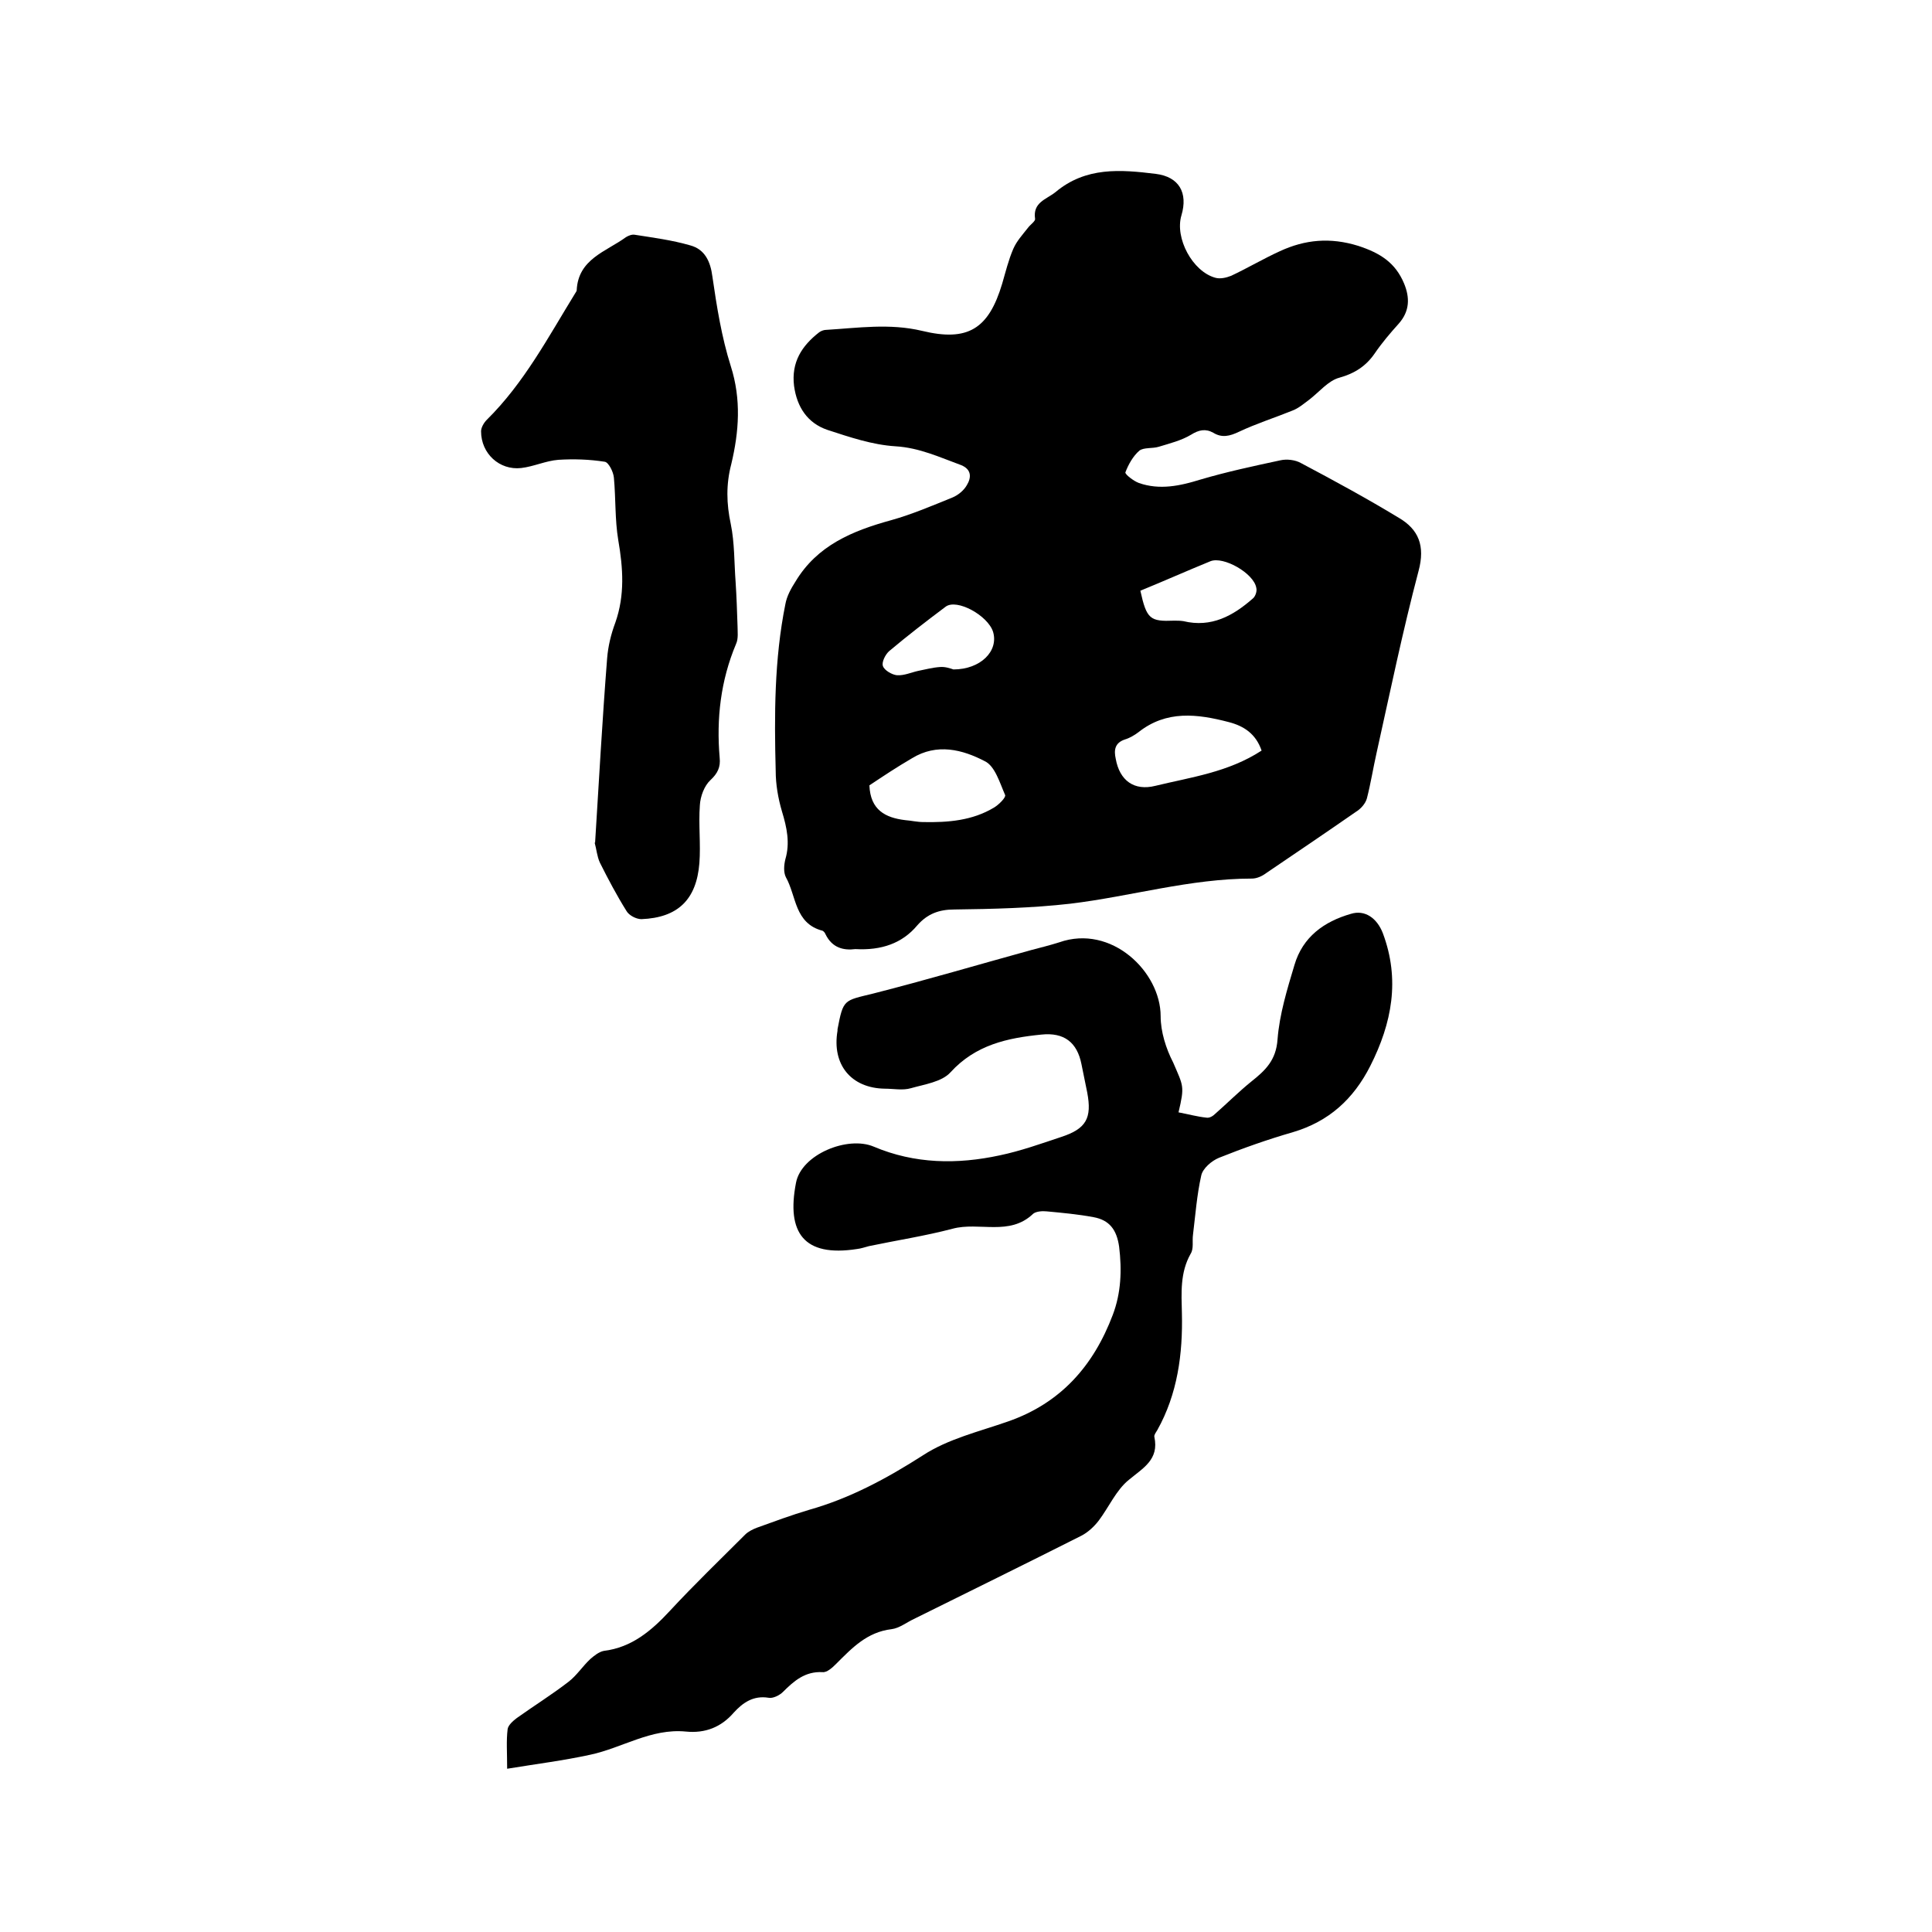
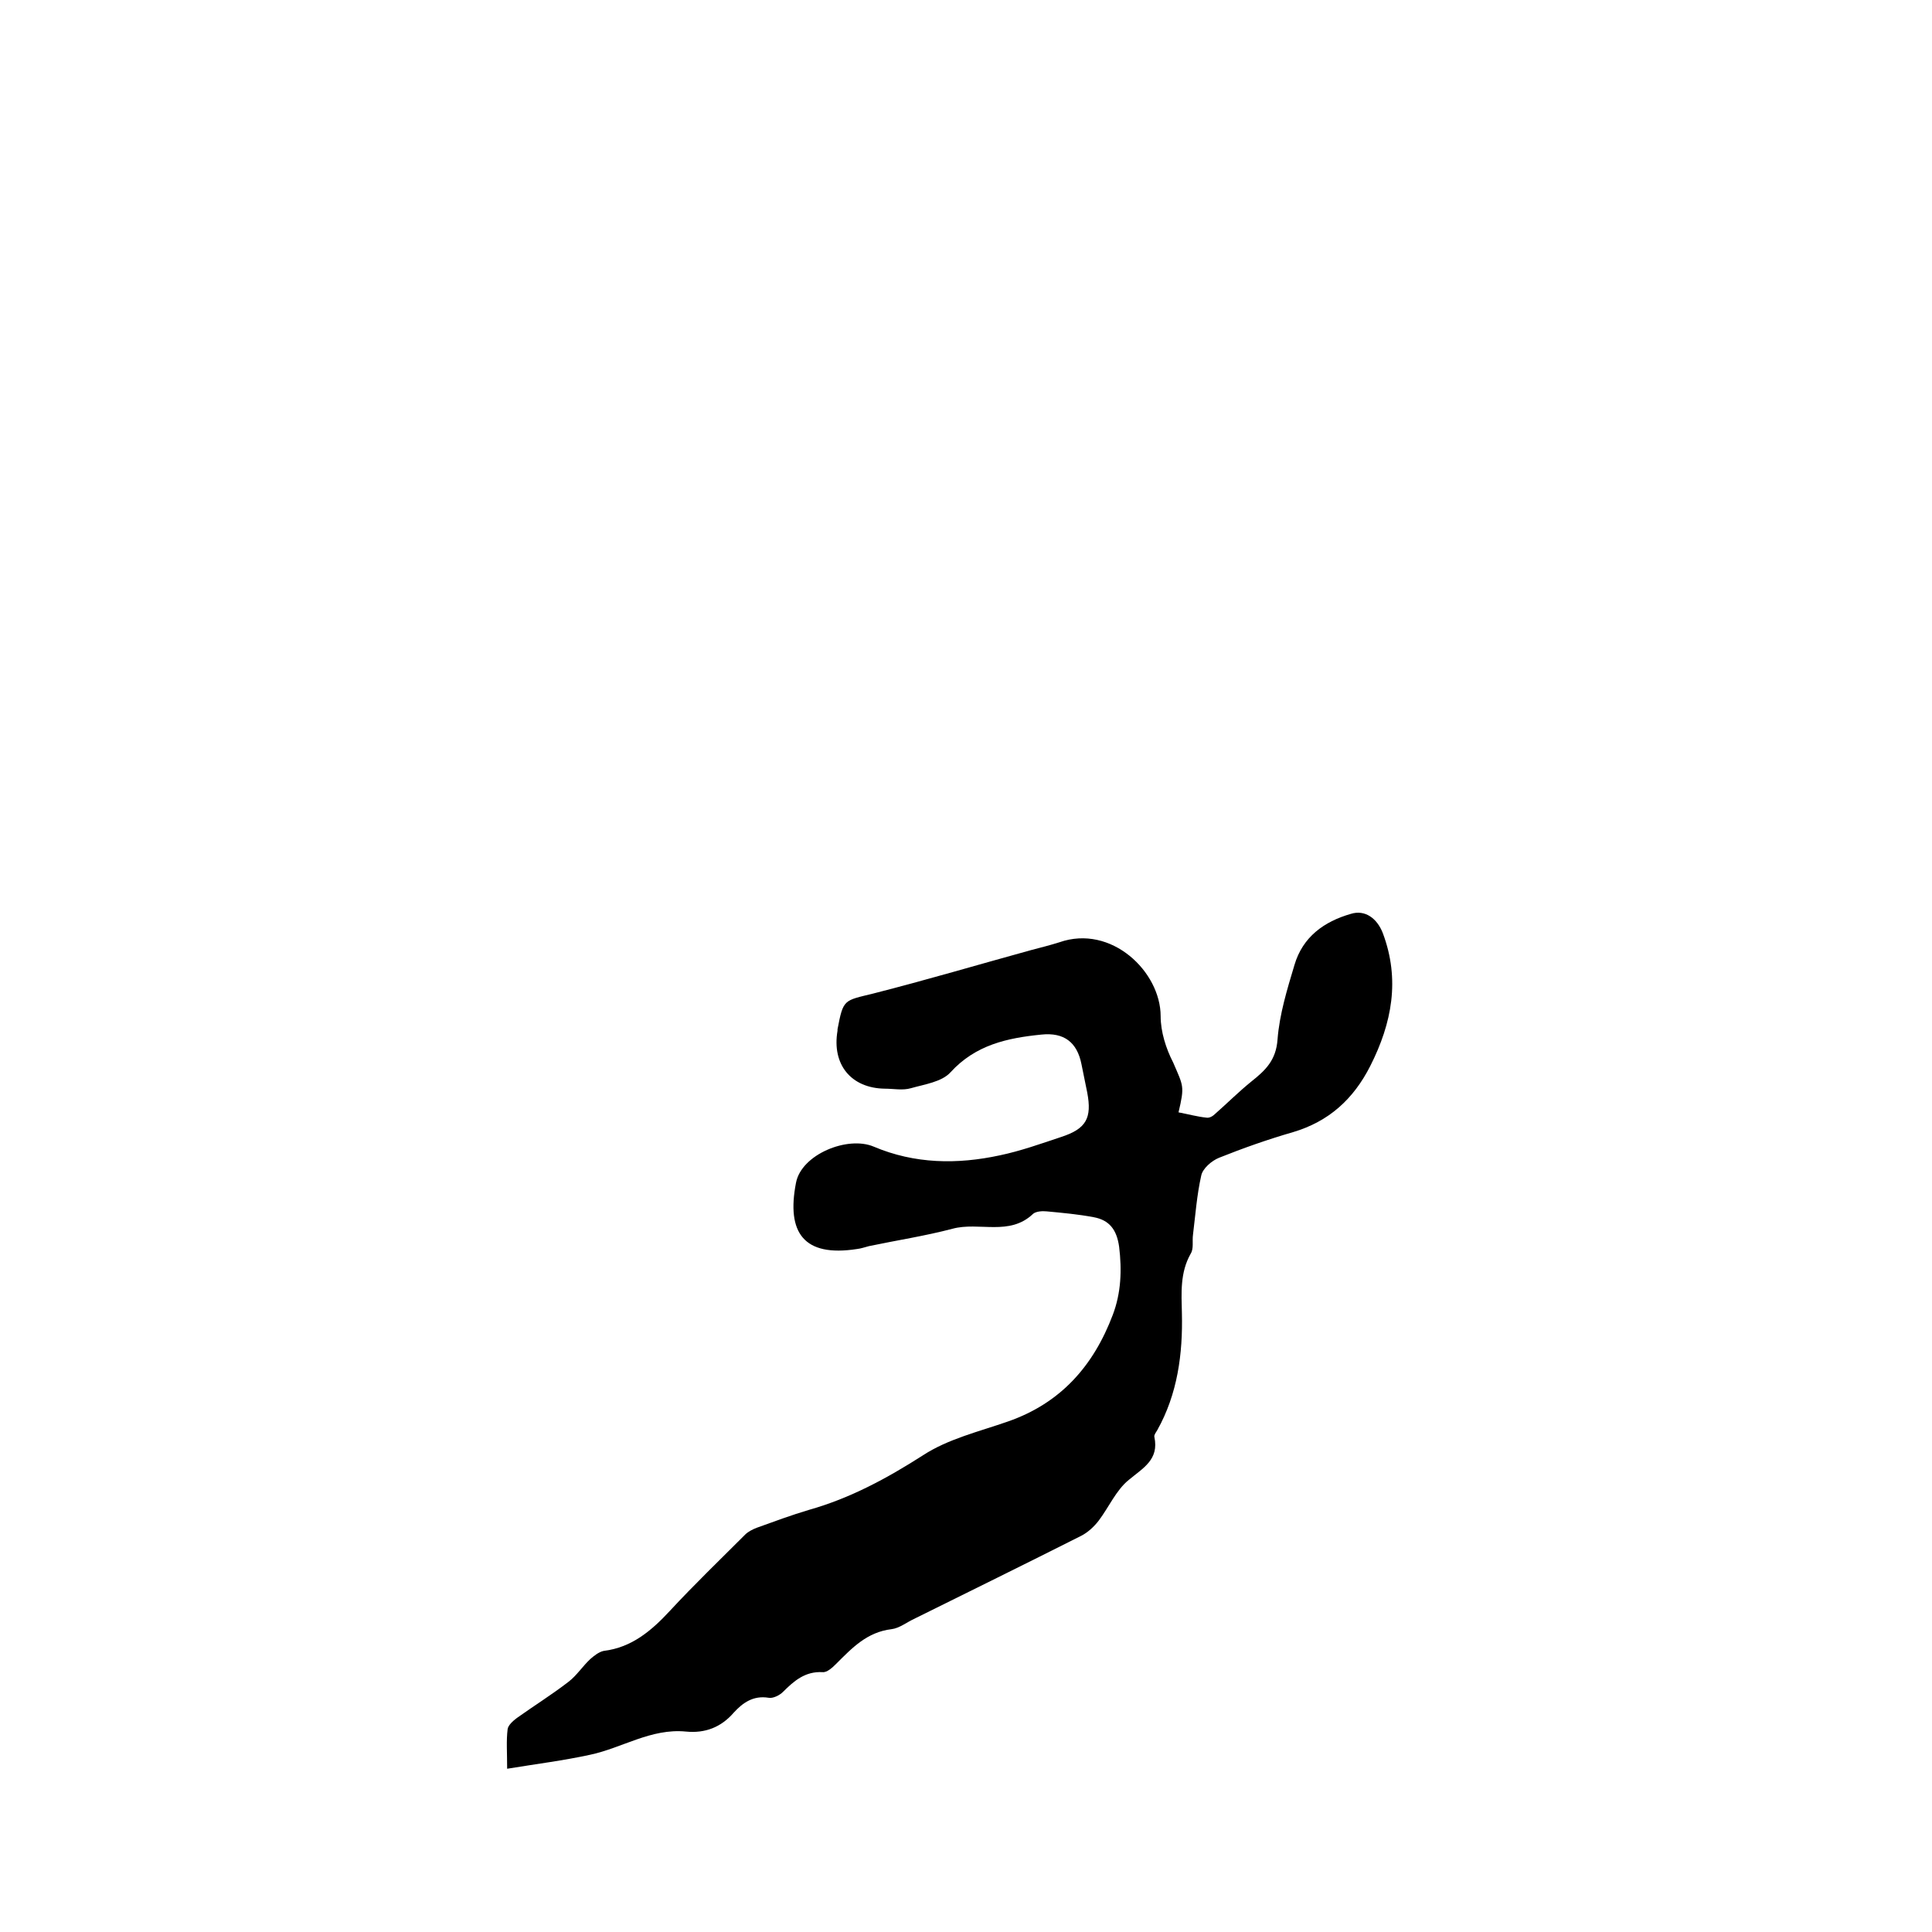
<svg xmlns="http://www.w3.org/2000/svg" enable-background="new 0 0 400 400" viewBox="0 0 400 400">
-   <path d="m177.1 196.5c-2.4.3-4.8-.2-6.2-3.1-.1-.3-.4-.6-.6-.7-5.8-1.5-5.4-7.2-7.6-11.1-.5-1-.4-2.5-.1-3.7 1-3.4.3-6.6-.7-9.9-.8-2.7-1.3-5.6-1.3-8.4-.3-11.5-.3-23.1 2-34.5.3-1.7 1.2-3.3 2.1-4.7 4.5-7.5 11.8-10.5 19.8-12.7 4.3-1.2 8.5-3 12.7-4.7 1.2-.5 2.4-1.5 3-2.6.9-1.5 1-3.2-1.2-4.1-4.4-1.6-8.6-3.6-13.6-3.9-4.8-.3-9.5-1.9-14.1-3.4-4.1-1.4-6.3-4.7-6.9-9.1-.6-4.9 1.6-8.3 5.2-11.1.4-.3 1-.5 1.4-.5 6.6-.4 13.2-1.4 19.9.2 9.5 2.3 13.8-.4 16.6-9.8.7-2.4 1.3-4.9 2.3-7.2.7-1.6 1.9-2.9 3-4.3.5-.7 1.6-1.4 1.5-1.9-.5-3.4 2.3-4 4.2-5.5 6.3-5.3 13.5-4.7 20.8-3.8 4.8.6 6.7 3.9 5.3 8.6s2.3 11.6 7 12.9c1 .3 2.3 0 3.3-.4 3.4-1.6 6.6-3.5 10.1-5.1 5.2-2.4 10.4-2.9 16.2-1.1 4.6 1.5 7.7 3.5 9.5 7.8 1.2 2.9 1.2 5.7-1.1 8.3-1.8 2-3.5 4-5 6.2-1.8 2.6-4.1 4.1-7.3 5-2.3.6-4.2 3-6.3 4.6-1.1.8-2.1 1.7-3.4 2.2-3.7 1.5-7.5 2.7-11.1 4.4-1.9.9-3.5 1.3-5.3.2-1.6-.9-3-.6-4.6.4-2 1.2-4.4 1.8-6.7 2.5-1.3.4-3.1.1-4 .8-1.3 1.1-2.3 2.9-2.9 4.5-.1.4 1.7 1.8 2.8 2.2 4.3 1.5 8.5.6 12.7-.7 5.4-1.6 11-2.8 16.6-4 1.3-.3 3.1-.1 4.3.6 6.8 3.6 13.6 7.3 20.2 11.3 4.1 2.4 5.5 5.8 4.1 11-3.3 12.5-5.9 25.1-8.7 37.7-.7 3.1-1.2 6.3-2 9.4-.3 1.1-1.3 2.2-2.3 2.8-6.2 4.3-12.4 8.5-18.6 12.7-.8.6-1.9 1.1-2.9 1.1-12.8 0-25.1 3.7-37.6 5.2-7.9.9-16 1.1-24 1.2-3.2 0-5.6.9-7.7 3.3-3.1 3.7-7.4 5.2-12.8 4.9zm2.9-33.9c.2 5.1 3.3 6.7 7.4 7.2 1.3.1 2.5.4 3.8.4 5.1.1 10.1-.3 14.6-3 1-.6 2.5-2.1 2.3-2.6-1.1-2.5-2.1-6-4.2-7-4.6-2.4-9.9-3.8-15.1-.6-3.1 1.8-6.1 3.8-8.8 5.6zm81.2-7.2c-1.2-3.5-3.7-5.1-6.8-5.9-6.5-1.7-12.9-2.5-18.7 2.1-.8.6-1.8 1.2-2.8 1.5-2.1.7-2.3 2.2-1.9 4 .8 4.5 3.8 6.7 8.2 5.6 7.4-1.8 15.1-2.8 22-7.3zm-25.1-33.1c1.3 5.9 2 6.4 7 6.2.6 0 1.3 0 1.9.1 5.8 1.4 10.3-1.1 14.4-4.7.5-.4.9-1.5.7-2.2-.5-3-6.8-6.6-9.5-5.5-4.9 2-9.6 4.1-14.5 6.1zm-38.7 16.3c5.6 0 9.4-3.8 8.2-7.8-1.1-3.4-7.5-6.9-9.8-5.2-4 3-7.9 6-11.7 9.2-.8.7-1.6 2.3-1.3 3.1.3.9 1.9 1.8 2.9 1.9 1.5.1 3-.6 4.4-.9 1.5-.3 3-.7 4.5-.8 1.1-.1 2.2.3 2.8.5z" />
  <path d="m244 230.3c2.1.4 3.9.9 5.8 1.1.6.1 1.3-.3 1.8-.8 2.5-2.2 4.9-4.6 7.5-6.7 2.9-2.3 5.1-4.4 5.4-8.7.4-5.2 2-10.4 3.5-15.4 1.7-5.8 6.1-9 11.7-10.6 2.9-.9 5.4.9 6.6 4 3.6 9.6 1.9 18.6-2.6 27.5-3.5 6.9-8.6 11.5-16 13.7-5.2 1.5-10.3 3.3-15.3 5.3-1.5.6-3.4 2.2-3.7 3.7-.9 4-1.2 8.1-1.7 12.2-.2 1.4.2 2.9-.5 4-2.2 3.9-1.9 8.1-1.8 12.3.2 8.4-.9 16.7-5.1 24.2-.3.5-.7 1-.6 1.4 1 4.7-2.3 6.4-5.3 8.9-2.6 2.1-4.1 5.6-6.2 8.4-1 1.3-2.3 2.5-3.7 3.2-11.5 5.8-23.1 11.5-34.6 17.2-1.5.7-3 1.9-4.6 2.1-5.1.6-8.2 3.9-11.5 7.2-.8.8-1.9 1.8-2.8 1.7-3.6-.2-5.9 1.8-8.2 4.1-.7.7-2.1 1.4-3 1.2-3.1-.5-5.3 1-7.2 3.1-2.6 3-5.9 4.3-9.9 3.9-7.2-.7-13.2 3.4-19.8 4.8-5.5 1.2-11.1 1.9-17.2 2.9 0-3.4-.2-5.8.1-8.2.1-.8 1.1-1.7 1.9-2.3 3.5-2.5 7.2-4.8 10.7-7.5 1.7-1.3 2.9-3.2 4.5-4.7.8-.7 1.8-1.5 2.8-1.7 5.8-.7 9.9-4.2 13.7-8.3 5-5.4 10.4-10.6 15.6-15.8.6-.6 1.6-1.1 2.4-1.4 3.6-1.3 7.1-2.6 10.8-3.7 8.5-2.4 16.1-6.5 23.6-11.3 5.2-3.4 11.6-4.9 17.6-7 10.9-3.8 17.7-11.5 21.7-22.1 1.7-4.5 1.9-9.2 1.3-14.1-.5-3.5-2-5.5-5.3-6.1-3.2-.6-6.5-.9-9.7-1.2-.9-.1-2.2 0-2.8.5-4.9 4.7-11.2 1.6-16.7 3.1-5.7 1.5-11.6 2.4-17.3 3.6-.8.2-1.6.5-2.5.6-11 1.7-14.6-3.4-12.6-13.7 1.1-5.9 10.7-9.8 16.1-7.5 8.5 3.6 17.3 3.7 26.1 1.8 4.3-.9 8.5-2.4 12.7-3.8 5.2-1.7 6.4-3.9 5.4-9.2-.4-2-.8-3.9-1.2-5.9-.9-4.5-3.6-6.6-8.3-6.1-7 .7-13.6 2.1-18.8 7.8-1.8 2-5.4 2.5-8.2 3.3-1.7.5-3.6.1-5.4.1-7-.1-11-5-9.8-12 0-.1 0-.2 0-.3 1.2-6.3 1.3-5.9 7.4-7.4 11-2.8 21.8-6 32.7-9 1.9-.5 3.9-1 5.8-1.6 10.8-3.8 21 6.1 21 15.3 0 3.2 1.1 6.7 2.6 9.6 2.1 4.9 2.4 4.8 1.1 10.3z" />
-   <path d="m123.2 174.6c.8-12.8 1.5-25.6 2.5-38.3.2-2.5.8-5 1.7-7.4 2-5.7 1.6-11.3.6-17.1-.7-4.2-.5-8.6-.9-12.9-.1-1.2-1.1-3.2-1.9-3.3-3.2-.5-6.4-.6-9.6-.4-2.6.2-5.1 1.4-7.7 1.7-4.5.5-8.3-3-8.3-7.6 0-.8.6-1.8 1.2-2.4 7.7-7.6 12.7-17.1 18.3-26.2.1-.2.3-.4.3-.6.3-6.5 6.1-8 10.2-11 .5-.3 1.2-.6 1.8-.5 3.8.6 7.7 1.1 11.5 2.2 3 .8 4.2 3.3 4.6 6.5.9 6.2 1.9 12.5 3.8 18.5 2.2 6.9 1.7 13.6.1 20.3-1.1 4.2-1 8.2-.1 12.4.8 3.9.7 8 1 12 .2 3 .3 6.1.4 9.1 0 1.2.2 2.6-.3 3.7-3.2 7.6-4.1 15.5-3.4 23.6.2 1.9-.4 3.2-1.9 4.6-1.3 1.2-2.1 3.4-2.2 5.2-.3 4 .2 8.1-.1 12-.6 7.6-4.5 11.3-12 11.6-1.1 0-2.6-.8-3.1-1.7-2-3.2-3.8-6.6-5.5-10-.6-1.3-.7-2.8-1.1-4.2-.1.2 0 .2.1.2z" />
</svg>